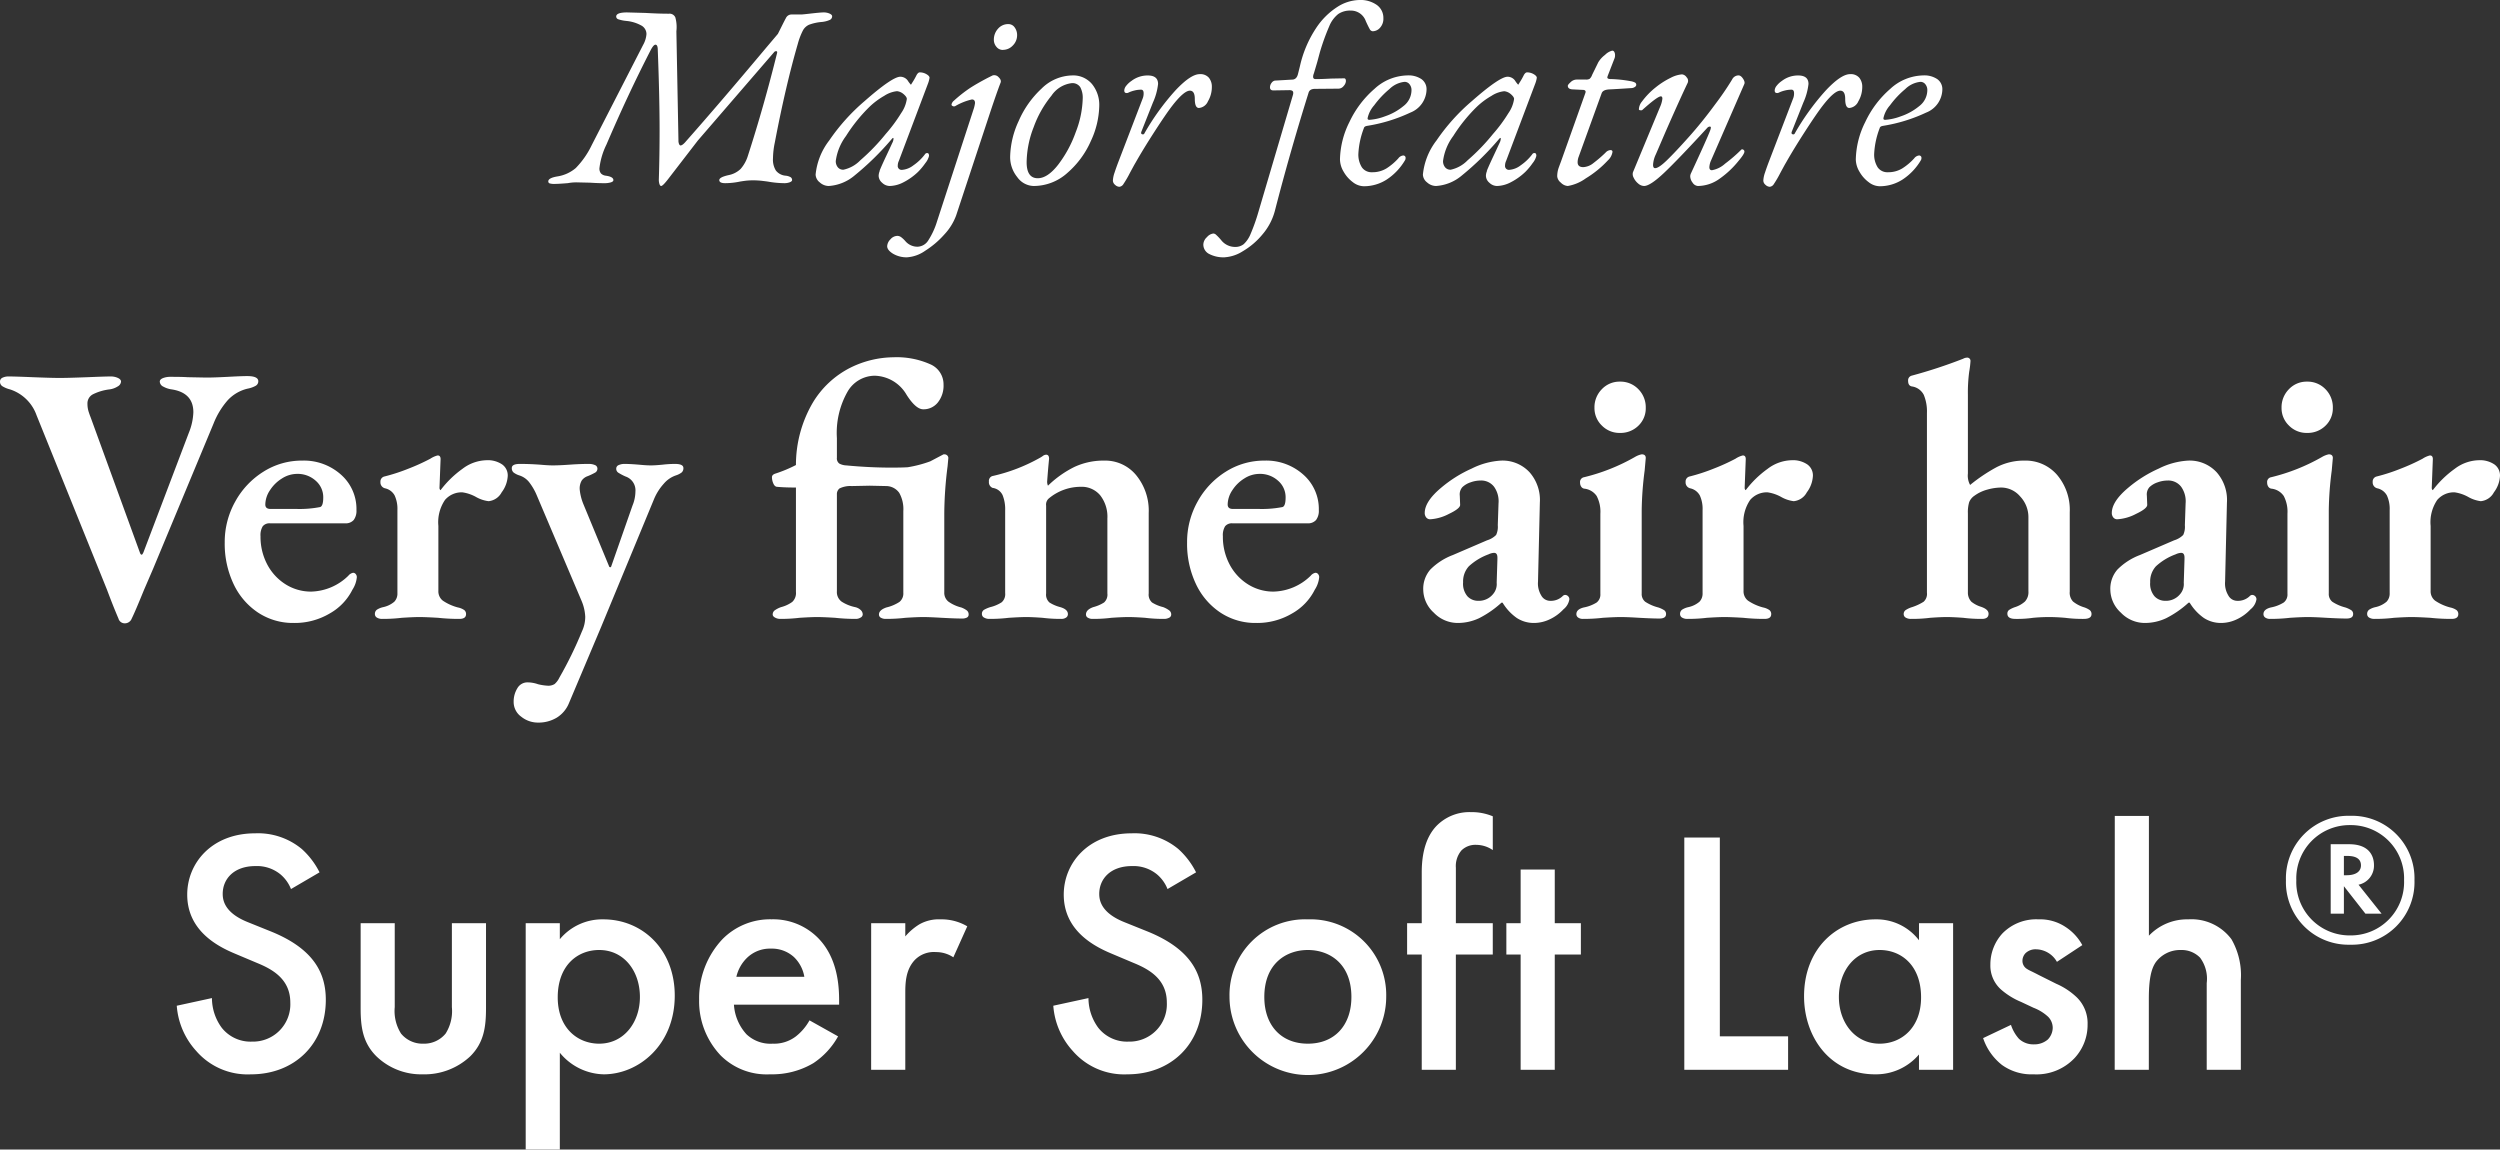
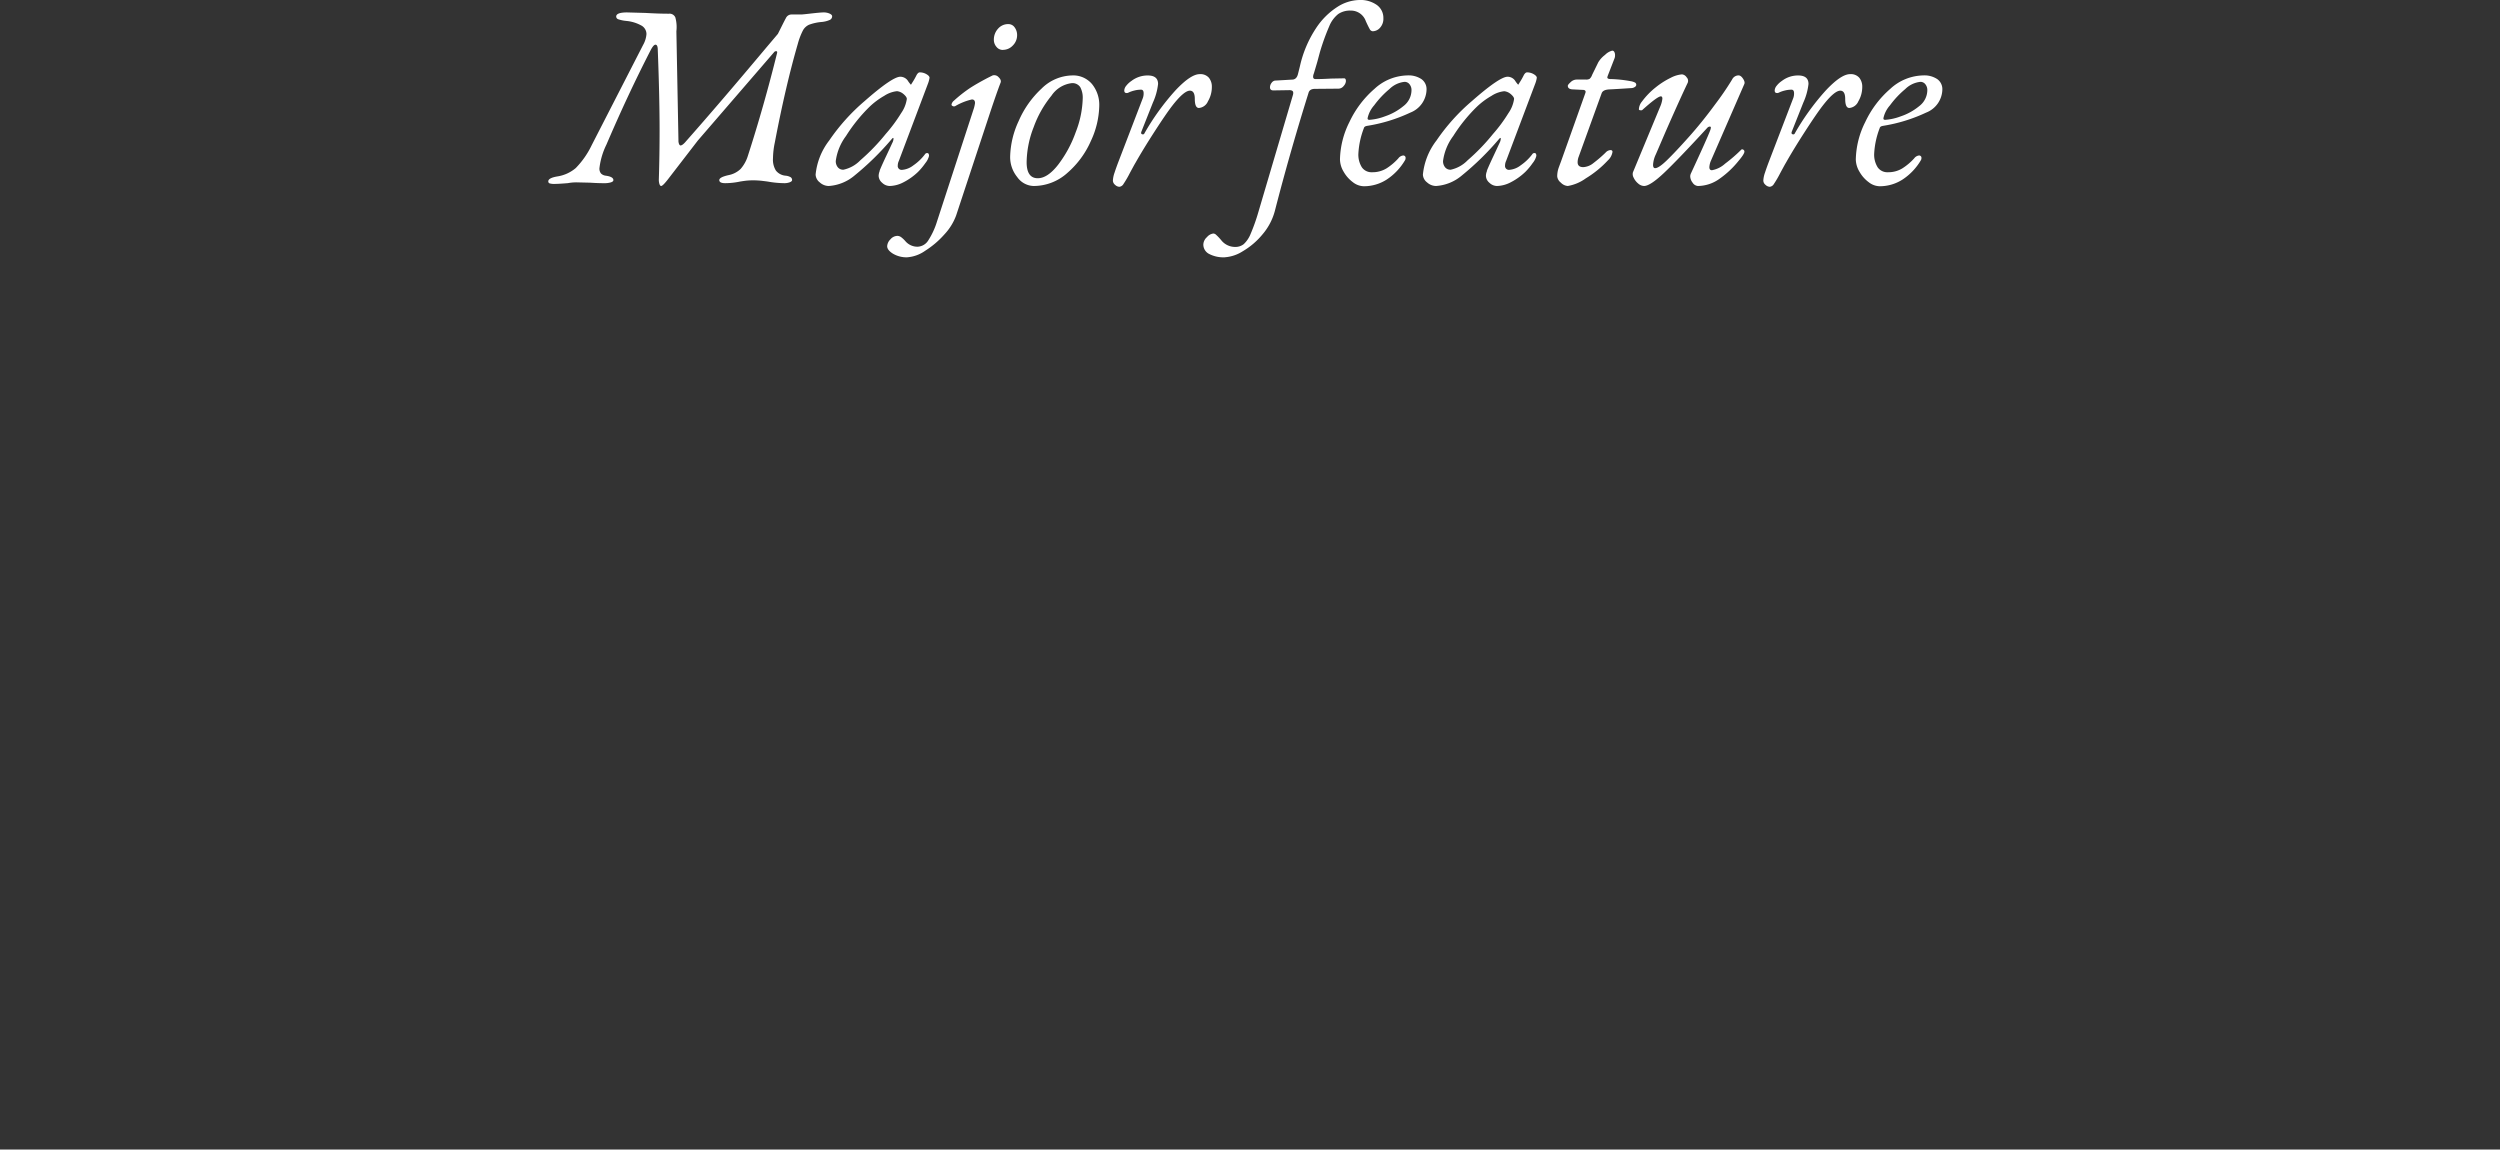
<svg xmlns="http://www.w3.org/2000/svg" width="338.75" height="155.762" viewBox="0 0 338.75 155.762">
  <rect x="0" y="0" width="338.75" height="155.762" fill="#333333" stroke="none" />
  <g id="グループ化_2010" data-name="グループ化 2010" transform="translate(-525.525 -2775.289)">
    <g id="グループ化_1753" data-name="グループ化 1753" transform="translate(549.477 2885.328)">
-       <path id="パス_1605" data-name="パス 1605" d="M-69.888-14.037A10.721,10.721,0,0,0-72.295-17.2a9.281,9.281,0,0,0-6.323-2.123c-5.9,0-9.2,4.058-9.2,8.3C-87.819-6.3-84-4.127-81.4-3.042l3.02,1.274c2.076.849,4.53,2.171,4.53,5.379A5.057,5.057,0,0,1-79.043,8.9a4.966,4.966,0,0,1-4.105-1.887A6.8,6.8,0,0,1-84.469,3l-4.766,1.038a10.189,10.189,0,0,0,2.642,6.134,9.208,9.208,0,0,0,7.408,3.162c5.9,0,10.145-4.105,10.145-10.1,0-3.586-1.6-6.889-7.408-9.249l-3.162-1.274c-3.067-1.227-3.4-2.878-3.4-3.822,0-2.029,1.51-3.775,4.436-3.775a5.019,5.019,0,0,1,3.4,1.132,5,5,0,0,1,1.416,1.982Zm5.568,6.889V4.366c0,2.548.283,4.671,2.123,6.512a8.727,8.727,0,0,0,6.276,2.454,9.06,9.06,0,0,0,6.465-2.454c1.84-1.84,2.123-3.964,2.123-6.512V-7.147h-4.624V4.225a5.72,5.72,0,0,1-.849,3.586,3.758,3.758,0,0,1-3.02,1.368,3.758,3.758,0,0,1-3.02-1.368A5.719,5.719,0,0,1-59.7,4.225V-7.147ZM-37.33,10.406a7.888,7.888,0,0,0,5.946,2.926c4.719,0,9.626-3.964,9.626-10.664,0-6.323-4.436-10.334-9.673-10.334a7.473,7.473,0,0,0-5.9,2.69V-7.147h-4.624V23.524h4.624ZM-32-3.514c3.35,0,5.521,2.831,5.521,6.37,0,3.445-2.171,6.323-5.521,6.323-2.926,0-5.615-2.123-5.615-6.276C-37.613-1.438-34.923-3.514-32-3.514ZM-3.5,6.018a7.176,7.176,0,0,1-1.84,2.171A4.869,4.869,0,0,1-8.5,9.179a4.724,4.724,0,0,1-3.539-1.274,6.566,6.566,0,0,1-1.7-4.011H.514V3.328c0-2.076-.236-5.757-2.784-8.4a8.553,8.553,0,0,0-6.37-2.6,9.05,9.05,0,0,0-6.653,2.69,11.645,11.645,0,0,0-3.162,8.163,10.663,10.663,0,0,0,2.926,7.6,8.809,8.809,0,0,0,6.7,2.548,10.929,10.929,0,0,0,5.851-1.51A10.416,10.416,0,0,0,.373,8.188Zm-9.909-5.9A5.206,5.206,0,0,1-11.99-2.429,4.455,4.455,0,0,1-8.734-3.7,4.435,4.435,0,0,1-5.62-2.57,4.8,4.8,0,0,1-4.2.119Zm18.261,12.6H9.48V2.431c0-1.321,0-3.209,1.274-4.577a3.6,3.6,0,0,1,2.878-1.085,4.186,4.186,0,0,1,2.359.708l1.887-4.2a6.86,6.86,0,0,0-3.633-.944,5.341,5.341,0,0,0-2.831.661A8,8,0,0,0,9.48-5.354V-7.147H4.855ZM48.881-14.037A10.72,10.72,0,0,0,46.474-17.2a9.281,9.281,0,0,0-6.323-2.123c-5.9,0-9.2,4.058-9.2,8.3,0,4.719,3.822,6.889,6.417,7.975l3.02,1.274c2.076.849,4.53,2.171,4.53,5.379A5.057,5.057,0,0,1,39.726,8.9a4.966,4.966,0,0,1-4.105-1.887A6.8,6.8,0,0,1,34.3,3L29.534,4.036a10.189,10.189,0,0,0,2.642,6.134,9.208,9.208,0,0,0,7.408,3.162c5.9,0,10.145-4.105,10.145-10.1,0-3.586-1.6-6.889-7.408-9.249L39.16-7.289c-3.067-1.227-3.4-2.878-3.4-3.822,0-2.029,1.51-3.775,4.436-3.775a5.019,5.019,0,0,1,3.4,1.132,5,5,0,0,1,1.416,1.982Zm15.147,6.37A10.255,10.255,0,0,0,53.411,2.809a10.617,10.617,0,0,0,21.234,0A10.255,10.255,0,0,0,64.028-7.666Zm0,16.846c-3.633,0-5.9-2.5-5.9-6.323,0-4.53,2.973-6.37,5.9-6.37s5.9,1.84,5.9,6.37C69.926,6.678,67.661,9.179,64.028,9.179ZM89.084-2.9V-7.147h-5v-7.5a3.279,3.279,0,0,1,.755-2.359,2.684,2.684,0,0,1,2.029-.755,3.992,3.992,0,0,1,2.218.708v-4.577a7.393,7.393,0,0,0-2.973-.566,6.224,6.224,0,0,0-4.719,1.935c-1.132,1.227-1.935,3.162-1.935,6.229v6.889H77.476V-2.9h1.982V12.718h4.624V-2.9Zm11.938,0V-7.147H97.483v-7.267H92.859v7.267H90.924V-2.9h1.935V12.718h4.624V-2.9Zm14.014-15.855V12.718H129.1V8.188H119.85V-18.755Zm31.8,13.92a7.242,7.242,0,0,0-5.9-2.831c-5.238,0-9.673,3.964-9.673,10.428,0,5.474,3.492,10.57,9.626,10.57a7.629,7.629,0,0,0,5.946-2.69v2.076h4.624V-7.147H146.84Zm-5.332,1.321c2.926,0,5.615,2.076,5.615,6.417,0,4.152-2.69,6.276-5.615,6.276-3.35,0-5.521-2.878-5.521-6.323C135.987-.683,138.158-3.514,141.508-3.514Zm27.463-.661a6.822,6.822,0,0,0-2.265-2.454,6.217,6.217,0,0,0-3.681-1.038,6.4,6.4,0,0,0-4.86,1.887,6.2,6.2,0,0,0-1.652,4.247,4.331,4.331,0,0,0,1.416,3.35,9.8,9.8,0,0,0,2.737,1.7l1.7.8a6.093,6.093,0,0,1,1.982,1.227,2.142,2.142,0,0,1,.613,1.51,2.343,2.343,0,0,1-.661,1.557,2.783,2.783,0,0,1-1.887.661,2.832,2.832,0,0,1-2.029-.755A5.228,5.228,0,0,1,159.3,6.631l-3.775,1.793a7.742,7.742,0,0,0,2.548,3.633,6.838,6.838,0,0,0,4.294,1.274,7.094,7.094,0,0,0,5.568-2.218,6.6,6.6,0,0,0,1.746-4.53A4.9,4.9,0,0,0,168.216,2.9a9.533,9.533,0,0,0-2.784-1.84l-2.359-1.18c-.991-.519-1.274-.613-1.557-.8a1.271,1.271,0,0,1-.661-1.132,1.5,1.5,0,0,1,.425-1.038,1.96,1.96,0,0,1,1.416-.519,3.327,3.327,0,0,1,2.831,1.7Zm4.388,16.893h4.624V3.139c0-2.548.283-4.058.944-5a4.1,4.1,0,0,1,3.4-1.652,3.486,3.486,0,0,1,2.6,1.038,4.786,4.786,0,0,1,.9,3.445v11.75h4.624V.544a9.777,9.777,0,0,0-1.274-5.521,6.757,6.757,0,0,0-5.851-2.69,7.141,7.141,0,0,0-5.332,2.218V-21.681h-4.624Z" transform="translate(89.235 22.2)" fill="#fff" />
-       <path id="パス_1604" data-name="パス 1604" d="M-5.536-2.147A8.471,8.471,0,0,0,3.172,6.585a8.471,8.471,0,0,0,8.708-8.733A8.471,8.471,0,0,0,3.172-10.88,8.471,8.471,0,0,0-5.536-2.147Zm16.006,0a7.22,7.22,0,0,1-7.3,7.474,7.22,7.22,0,0,1-7.3-7.474,7.22,7.22,0,0,1,7.3-7.474A7.22,7.22,0,0,1,10.47-2.147ZM7.425,2.383,4.3-1.543A2.637,2.637,0,0,0,6.393-4.211c0-.906-.377-2.819-3.372-2.819H.529V2.383H2.316V-1.342L5.235,2.383ZM2.316-5.444h.4c.654,0,1.913.075,1.913,1.283,0,.805-.654,1.334-1.963,1.334H2.316Z" transform="translate(291.329 11.383)" fill="#fff" />
-     </g>
-     <path id="パス_1784" data-name="パス 1784" d="M-152.575.75a.875.875,0,0,1-.85-.65q-.75-1.75-1.55-3.9l-9.55-23.65a5.669,5.669,0,0,0-3.6-3.5,3.629,3.629,0,0,1-1.025-.425.718.718,0,0,1-.325-.625.563.563,0,0,1,.325-.525,1.853,1.853,0,0,1,.875-.175q.85,0,3.25.1,2.5.1,3.65.1t3.75-.1q2.4-.1,3.15-.1a2.265,2.265,0,0,1,.975.2q.425.2.425.5a.821.821,0,0,1-.45.65,2.7,2.7,0,0,1-1.1.4,6.879,6.879,0,0,0-2.275.675A1.385,1.385,0,0,0-157.625-29a3.536,3.536,0,0,0,.175,1.125q.175.525.225.625l6.7,18.4q.1.3.25.3.1,0,.25-.35l6.15-16.2a8.06,8.06,0,0,0,.6-2.75q0-2.65-2.95-3.1a3.2,3.2,0,0,1-1.125-.375.791.791,0,0,1-.475-.675q0-.3.425-.475a2.69,2.69,0,0,1,1.025-.175q1.6,0,2.3.05l2.55.05q1.05,0,2.95-.1,1.8-.1,2.6-.1,1.5,0,1.5.7a.7.7,0,0,1-.375.625,3.611,3.611,0,0,1-1.075.375A5.353,5.353,0,0,0-138.6-29.5a10.735,10.735,0,0,0-1.925,3.15l-8.2,19.7-1.25,2.9q-1.2,2.95-1.65,3.85A.993.993,0,0,1-152.575.75Zm22.9-.05A8.573,8.573,0,0,1-134.5-.7a9.469,9.469,0,0,1-3.325-3.875,12.732,12.732,0,0,1-1.2-5.625,11.188,11.188,0,0,1,1.425-5.55,11.03,11.03,0,0,1,3.825-4.05,9.715,9.715,0,0,1,5.25-1.5,7.532,7.532,0,0,1,5.25,1.9,6.194,6.194,0,0,1,2.1,4.8,2.071,2.071,0,0,1-.375,1.35,1.444,1.444,0,0,1-1.175.45h-10.15a1.17,1.17,0,0,0-1,.4,2.307,2.307,0,0,0-.3,1.35,7.994,7.994,0,0,0,.9,3.8,7.032,7.032,0,0,0,2.475,2.7,6.439,6.439,0,0,0,3.525,1,7.442,7.442,0,0,0,5-2.15,1.093,1.093,0,0,1,.65-.4.45.45,0,0,1,.35.175.631.631,0,0,1,.15.425,3.716,3.716,0,0,1-.6,1.7,7.557,7.557,0,0,1-3.05,3.2A9.282,9.282,0,0,1-129.675.7Zm.35-15.45a14.572,14.572,0,0,0,3.2-.25q.45-.1.45-1.3a2.945,2.945,0,0,0-1.025-2.275,3.631,3.631,0,0,0-2.525-.925,3.823,3.823,0,0,0-2.05.625,5.138,5.138,0,0,0-1.625,1.6,3.554,3.554,0,0,0-.625,1.925q0,.6.7.6Zm11.65,14.9a1.334,1.334,0,0,1-.725-.175.538.538,0,0,1-.275-.475.694.694,0,0,1,.275-.6,2.619,2.619,0,0,1,.875-.35,3.45,3.45,0,0,0,1.475-.725,1.588,1.588,0,0,0,.425-1.175V-14.6A4.339,4.339,0,0,0-116-16.575a1.956,1.956,0,0,0-1.325-.975.816.816,0,0,1-.6-.85.7.7,0,0,1,.55-.75,24.706,24.706,0,0,0,3.225-1.05,27.615,27.615,0,0,0,2.975-1.35,3.281,3.281,0,0,1,1-.45q.4,0,.4.5l-.15,3.9a.444.444,0,0,0,.05.2q.05.1.1.1a13.753,13.753,0,0,1,2.95-2.875,5.6,5.6,0,0,1,3.25-1.175,3.476,3.476,0,0,1,2.15.575,1.827,1.827,0,0,1,.75,1.525A4.033,4.033,0,0,1-101.5-17a2.256,2.256,0,0,1-1.775,1.2,4.616,4.616,0,0,1-1.75-.6,5.381,5.381,0,0,0-1.8-.6,2.979,2.979,0,0,0-2.35,1.025,5.366,5.366,0,0,0-.9,3.525v8.8a1.6,1.6,0,0,0,.6,1.325,6.645,6.645,0,0,0,2.05.925,2.313,2.313,0,0,1,.85.35.666.666,0,0,1,.25.55q0,.65-.9.65a26.321,26.321,0,0,1-2.9-.15q-1.7-.1-2.55-.1-.75,0-2.35.1A21.469,21.469,0,0,1-117.675.15Zm21.1,14.05a3.609,3.609,0,0,1-2.275-.8,2.443,2.443,0,0,1-1.025-2,3.417,3.417,0,0,1,.5-1.85,1.567,1.567,0,0,1,1.4-.8,4.443,4.443,0,0,1,1.4.25,6.844,6.844,0,0,0,1.3.2,1.6,1.6,0,0,0,.95-.225,2.733,2.733,0,0,0,.65-.875,52.107,52.107,0,0,0,3.05-6.25,4.616,4.616,0,0,0,.45-2,6.278,6.278,0,0,0-.5-2.15l-6.05-14.25a7.879,7.879,0,0,0-1.05-1.825,2.783,2.783,0,0,0-1.35-.925,2.5,2.5,0,0,1-.775-.4.761.761,0,0,1-.225-.6q0-.55,1.1-.55,1.3,0,2.7.1,1.1.1,1.75.1.9,0,2.3-.1t2.6-.1a2.014,2.014,0,0,1,.8.15.514.514,0,0,1,.35.5.611.611,0,0,1-.35.55,8.819,8.819,0,0,1-.95.45,1.645,1.645,0,0,0-.825.6,2.129,2.129,0,0,0-.275,1.2,7,7,0,0,0,.5,2l3.45,8.35q.05.2.2.2.1,0,.15-.2l2.85-8.15a5.119,5.119,0,0,0,.4-1.9,1.979,1.979,0,0,0-1.35-2.05,7.53,7.53,0,0,1-.95-.5.627.627,0,0,1-.3-.55.514.514,0,0,1,.35-.5,1.884,1.884,0,0,1,.75-.15q.75,0,1.95.1,1,.1,1.65.1.6,0,1.6-.1a15.034,15.034,0,0,1,1.65-.1q1.15,0,1.15.55a.761.761,0,0,1-.225.6,2.5,2.5,0,0,1-.775.4,3.709,3.709,0,0,0-1.65,1.125,7.269,7.269,0,0,0-1.3,2.025l-7.2,17.4-4.35,10.3a4.125,4.125,0,0,1-1.65,1.975A4.777,4.777,0,0,1-96.575,14.2ZM-63.775.15a1.406,1.406,0,0,1-.675-.175q-.325-.175-.325-.425a.69.69,0,0,1,.3-.575,3.341,3.341,0,0,1,.85-.425,4.5,4.5,0,0,0,1.5-.7,1.633,1.633,0,0,0,.5-1.35V-17.65q-1.55,0-2.6-.1-.3-.05-.475-.475a2.16,2.16,0,0,1-.175-.825q0-.35.5-.5a18.243,18.243,0,0,0,2.75-1.15,16.69,16.69,0,0,1,2.3-8.475,12.525,12.525,0,0,1,5.05-4.7,13.364,13.364,0,0,1,5.85-1.425,11.155,11.155,0,0,1,4.95.925,2.963,2.963,0,0,1,1.85,2.775,3.65,3.65,0,0,1-.775,2.425,2.463,2.463,0,0,1-1.975.925q-1,0-2.25-1.95a5.132,5.132,0,0,0-4.35-2.6,4.287,4.287,0,0,0-3.65,2.15,11.288,11.288,0,0,0-1.45,6.3v2.65a.867.867,0,0,0,.325.8,2.118,2.118,0,0,0,.925.25q3.15.3,6.1.3,1.5,0,2.25-.05a16.547,16.547,0,0,0,3.05-.8l1.8-.95h.1a.541.541,0,0,1,.4.15.48.48,0,0,1,.15.35l-.1,1.1a52.548,52.548,0,0,0-.45,6.45V-3.45a1.526,1.526,0,0,0,.55,1.25,5.068,5.068,0,0,0,1.75.8,3.034,3.034,0,0,1,.75.4.666.666,0,0,1,.25.55.437.437,0,0,1-.25.425,1.329,1.329,0,0,1-.6.125q-1,0-2.8-.1-1.7-.1-2.5-.1t-2.4.1a22.721,22.721,0,0,1-2.7.15A1.284,1.284,0,0,1-50.1,0a.484.484,0,0,1-.275-.45q0-.6,1-.95A5.539,5.539,0,0,0-47.6-2.15a1.471,1.471,0,0,0,.525-1.25V-14.45a4.5,4.5,0,0,0-.55-2.475,2.185,2.185,0,0,0-1.75-.925l-2.25-.05-2.45.05a3.311,3.311,0,0,0-1.65.325.985.985,0,0,0-.35.825V-3.6a1.608,1.608,0,0,0,.625,1.4,5.415,5.415,0,0,0,1.825.75,1.6,1.6,0,0,1,.75.375.83.83,0,0,1,.3.625.5.5,0,0,1-.3.425,1.182,1.182,0,0,1-.6.175A25.832,25.832,0,0,1-56.325,0q-1.6-.1-2.45-.1-.75,0-2.35.1A21.469,21.469,0,0,1-63.775.15Zm28.35,0a1.364,1.364,0,0,1-.7-.175.532.532,0,0,1-.3-.475.629.629,0,0,1,.275-.575,4.214,4.214,0,0,1,.875-.375A4.978,4.978,0,0,0-33.75-2.1a1.457,1.457,0,0,0,.475-1.25v-11.2a5.114,5.114,0,0,0-.35-2.075,1.739,1.739,0,0,0-1.35-.975.817.817,0,0,1-.5-.85.693.693,0,0,1,.45-.75,23.56,23.56,0,0,0,6.5-2.5,3.41,3.41,0,0,0,.35-.225.812.812,0,0,1,.45-.175q.4,0,.4.55l-.1,1.05q-.15,1.8-.15,1.9a1.33,1.33,0,0,0,.1.7,14.073,14.073,0,0,1,3.6-2.55,9.37,9.37,0,0,1,4.05-.85,5.43,5.43,0,0,1,4.3,1.975,7.578,7.578,0,0,1,1.7,5.125V-3.3a1.423,1.423,0,0,0,.45,1.225,5.089,5.089,0,0,0,1.5.625,3.525,3.525,0,0,1,.8.425.69.69,0,0,1,.3.575.48.48,0,0,1-.3.45,1.433,1.433,0,0,1-.65.15,20.261,20.261,0,0,1-2.6-.15q-1.4-.1-2.25-.1-.8,0-2.3.1a19.538,19.538,0,0,1-2.6.15A1.185,1.185,0,0,1-22.05,0a.484.484,0,0,1-.275-.45q0-.65,1-1a5.084,5.084,0,0,0,1.45-.625,1.423,1.423,0,0,0,.45-1.225V-13.45A4.717,4.717,0,0,0-20.4-16.6a3.265,3.265,0,0,0-2.625-1.15,6.752,6.752,0,0,0-4.3,1.55,1.091,1.091,0,0,0-.4,1V-3.3a1.423,1.423,0,0,0,.45,1.225,5.084,5.084,0,0,0,1.45.625q1.05.3,1.05.95a.55.55,0,0,1-.25.475,1.11,1.11,0,0,1-.65.175A19.819,19.819,0,0,1-28.225,0q-1.4-.1-2.2-.1-.75,0-2.35.1A21.469,21.469,0,0,1-35.425.15ZM.725.7A8.573,8.573,0,0,1-4.1-.7,9.469,9.469,0,0,1-7.425-4.575a12.732,12.732,0,0,1-1.2-5.625A11.188,11.188,0,0,1-7.2-15.75,11.03,11.03,0,0,1-3.375-19.8a9.715,9.715,0,0,1,5.25-1.5,7.532,7.532,0,0,1,5.25,1.9,6.194,6.194,0,0,1,2.1,4.8,2.071,2.071,0,0,1-.375,1.35,1.444,1.444,0,0,1-1.175.45H-2.475a1.17,1.17,0,0,0-1,.4,2.307,2.307,0,0,0-.3,1.35,7.994,7.994,0,0,0,.9,3.8A7.032,7.032,0,0,0-.4-4.55a6.439,6.439,0,0,0,3.525,1,7.442,7.442,0,0,0,5-2.15,1.093,1.093,0,0,1,.65-.4.45.45,0,0,1,.35.175.631.631,0,0,1,.15.425,3.717,3.717,0,0,1-.6,1.7A7.557,7.557,0,0,1,5.625-.6,9.282,9.282,0,0,1,.725.7Zm.35-15.45a14.572,14.572,0,0,0,3.2-.25q.45-.1.45-1.3A2.945,2.945,0,0,0,3.7-18.575,3.631,3.631,0,0,0,1.175-19.5a3.823,3.823,0,0,0-2.05.625,5.138,5.138,0,0,0-1.625,1.6,3.554,3.554,0,0,0-.625,1.925q0,.6.7.6ZM28.025.7A4.487,4.487,0,0,1,24.8-.7a4.268,4.268,0,0,1-1.425-3.1,3.963,3.963,0,0,1,.95-2.725A8.528,8.528,0,0,1,27.375-8.5l4.65-2a2.927,2.927,0,0,0,1.225-.725,2.6,2.6,0,0,0,.225-1.325l.1-2.95a3.4,3.4,0,0,0-.6-2.25,2.191,2.191,0,0,0-1.85-.85,4.007,4.007,0,0,0-1.35.25,2.918,2.918,0,0,0-1.1.65,1.48,1.48,0,0,0-.35,1.15l.05,1.25q0,.5-1.525,1.225a6.211,6.211,0,0,1-2.525.725.666.666,0,0,1-.55-.25.931.931,0,0,1-.2-.6q0-1.55,2.2-3.4a17.251,17.251,0,0,1,4.175-2.625A10.1,10.1,0,0,1,33.925-21.3a4.982,4.982,0,0,1,3.85,1.575,5.676,5.676,0,0,1,1.4,4.125l-.25,10.7a3.117,3.117,0,0,0,.425,1.85,1.377,1.377,0,0,0,1.175.75,2.3,2.3,0,0,0,1.7-.6.549.549,0,0,1,.35-.2A.579.579,0,0,1,43-2.925a.579.579,0,0,1,.175.425,2.185,2.185,0,0,1-.8,1.35,6.014,6.014,0,0,1-1.9,1.375A4.954,4.954,0,0,1,38.425.7,4.219,4.219,0,0,1,36.05.025,6.882,6.882,0,0,1,34.125-2.05h-.15A13.5,13.5,0,0,1,30.95.05,6.759,6.759,0,0,1,28.025.7Zm2.8-3a2.472,2.472,0,0,0,2-.9,2.063,2.063,0,0,0,.5-1.55l.1-3.2v-.2q0-.65-.45-.65a1.937,1.937,0,0,0-.75.2A7.983,7.983,0,0,0,29.55-6.975,3.048,3.048,0,0,0,28.775-4.8a2.6,2.6,0,0,0,.6,1.9A1.975,1.975,0,0,0,30.825-2.3ZM45.025.15a1.11,1.11,0,0,1-.65-.175.55.55,0,0,1-.25-.475q0-.65,1-.9a5.054,5.054,0,0,0,1.75-.675,1.373,1.373,0,0,0,.5-1.175V-14.1a4.6,4.6,0,0,0-.5-2.4,2.328,2.328,0,0,0-1.7-1,.612.612,0,0,1-.4-.275.924.924,0,0,1-.15-.525.657.657,0,0,1,.55-.75,26.336,26.336,0,0,0,6.9-2.75,2.935,2.935,0,0,1,.9-.35q.55,0,.55.5l-.15,1.7a44.739,44.739,0,0,0-.4,5.4V-3.3a1.346,1.346,0,0,0,.475,1.125,5.908,5.908,0,0,0,1.775.775,3.647,3.647,0,0,1,.8.375.6.6,0,0,1,.25.525q0,.6-.9.6-.95,0-2.75-.1-1.6-.1-2.5-.1-.8,0-2.4.1A22.721,22.721,0,0,1,45.025.15Zm5-25.2a3.332,3.332,0,0,1-2.45-1,3.273,3.273,0,0,1-1-2.4,3.476,3.476,0,0,1,1-2.525A3.291,3.291,0,0,1,50.025-32a3.349,3.349,0,0,1,2.5,1.025,3.476,3.476,0,0,1,1,2.525,3.25,3.25,0,0,1-1,2.425A3.438,3.438,0,0,1,50.025-25.05ZM59.175.15a1.334,1.334,0,0,1-.725-.175A.538.538,0,0,1,58.175-.5a.694.694,0,0,1,.275-.6,2.619,2.619,0,0,1,.875-.35A3.45,3.45,0,0,0,60.8-2.175a1.588,1.588,0,0,0,.425-1.175V-14.6a4.339,4.339,0,0,0-.375-1.975,1.956,1.956,0,0,0-1.325-.975.816.816,0,0,1-.6-.85.7.7,0,0,1,.55-.75A24.706,24.706,0,0,0,62.7-20.2a27.615,27.615,0,0,0,2.975-1.35,3.281,3.281,0,0,1,1-.45q.4,0,.4.5l-.15,3.9a.444.444,0,0,0,.05.2q.05.1.1.1a13.753,13.753,0,0,1,2.95-2.875,5.6,5.6,0,0,1,3.25-1.175,3.476,3.476,0,0,1,2.15.575,1.827,1.827,0,0,1,.75,1.525A4.033,4.033,0,0,1,75.35-17a2.256,2.256,0,0,1-1.775,1.2,4.616,4.616,0,0,1-1.75-.6,5.381,5.381,0,0,0-1.8-.6,2.979,2.979,0,0,0-2.35,1.025,5.366,5.366,0,0,0-.9,3.525v8.8a1.6,1.6,0,0,0,.6,1.325,6.645,6.645,0,0,0,2.05.925,2.313,2.313,0,0,1,.85.35.666.666,0,0,1,.25.55q0,.65-.9.65a26.321,26.321,0,0,1-2.9-.15q-1.7-.1-2.55-.1-.75,0-2.35.1A21.469,21.469,0,0,1,59.175.15Zm30.3,0a1.334,1.334,0,0,1-.725-.175A.538.538,0,0,1,88.475-.5a.643.643,0,0,1,.275-.55,3.362,3.362,0,0,1,.875-.4,6.853,6.853,0,0,0,1.55-.725,1.423,1.423,0,0,0,.45-1.225V-27.75A5.827,5.827,0,0,0,91.2-30.2a2.14,2.14,0,0,0-1.625-1.15q-.5-.1-.5-.75a.655.655,0,0,1,.45-.7,66.447,66.447,0,0,0,7-2.3,1.179,1.179,0,0,1,.5-.15.442.442,0,0,1,.5.5,12.9,12.9,0,0,1-.175,1.425,21.514,21.514,0,0,0-.175,3.125v10.65a2.631,2.631,0,0,0,.3,1.55A22.966,22.966,0,0,1,101-20.375a8.068,8.068,0,0,1,3.875-.925,5.618,5.618,0,0,1,4.375,1.925,7.318,7.318,0,0,1,1.725,5.075V-3.55a1.733,1.733,0,0,0,.45,1.35,4.46,4.46,0,0,0,1.4.75,2.9,2.9,0,0,1,.85.4.666.666,0,0,1,.25.55q0,.65-1.05.65a18.4,18.4,0,0,1-2.55-.15q-1.2-.1-2.15-.1-1.05,0-2.15.1a15.242,15.242,0,0,1-2.4.15q-1.1,0-1.1-.7a.6.6,0,0,1,.25-.525,3.647,3.647,0,0,1,.8-.375A3.691,3.691,0,0,0,104.9-2.2a1.847,1.847,0,0,0,.475-1.4v-9.95a4.088,4.088,0,0,0-1.125-2.9,3.4,3.4,0,0,0-2.525-1.2,7.17,7.17,0,0,0-1.9.275,5.307,5.307,0,0,0-1.75.825,1.948,1.948,0,0,0-.725.875,4.794,4.794,0,0,0-.175,1.525v10.7a1.77,1.77,0,0,0,.475,1.275,3.9,3.9,0,0,0,1.275.675q1.05.35,1.05.95,0,.7-.9.7A19.819,19.819,0,0,1,96.525,0q-1.4-.1-2.2-.1-.85,0-2.25.1A19.538,19.538,0,0,1,89.475.15Zm31.65.55A4.487,4.487,0,0,1,117.9-.7a4.268,4.268,0,0,1-1.425-3.1,3.963,3.963,0,0,1,.95-2.725,8.528,8.528,0,0,1,3.05-1.975l4.65-2a2.927,2.927,0,0,0,1.225-.725,2.6,2.6,0,0,0,.225-1.325l.1-2.95a3.4,3.4,0,0,0-.6-2.25,2.191,2.191,0,0,0-1.85-.85,4.006,4.006,0,0,0-1.35.25,2.918,2.918,0,0,0-1.1.65,1.48,1.48,0,0,0-.35,1.15l.05,1.25q0,.5-1.525,1.225a6.211,6.211,0,0,1-2.525.725.666.666,0,0,1-.55-.25.931.931,0,0,1-.2-.6q0-1.55,2.2-3.4a17.251,17.251,0,0,1,4.175-2.625,10.1,10.1,0,0,1,3.975-1.075,4.982,4.982,0,0,1,3.85,1.575,5.676,5.676,0,0,1,1.4,4.125l-.25,10.7a3.117,3.117,0,0,0,.425,1.85,1.377,1.377,0,0,0,1.175.75,2.3,2.3,0,0,0,1.7-.6.549.549,0,0,1,.35-.2.579.579,0,0,1,.425.175.579.579,0,0,1,.175.425,2.185,2.185,0,0,1-.8,1.35,6.015,6.015,0,0,1-1.9,1.375,4.954,4.954,0,0,1-2.05.475A4.219,4.219,0,0,1,129.15.025a6.882,6.882,0,0,1-1.925-2.075h-.15A13.5,13.5,0,0,1,124.05.05,6.759,6.759,0,0,1,121.125.7Zm2.8-3a2.472,2.472,0,0,0,2-.9,2.063,2.063,0,0,0,.5-1.55l.1-3.2v-.2q0-.65-.45-.65a1.937,1.937,0,0,0-.75.2,7.984,7.984,0,0,0-2.675,1.625,3.048,3.048,0,0,0-.775,2.175,2.6,2.6,0,0,0,.6,1.9A1.975,1.975,0,0,0,123.925-2.3Zm14.2,2.45a1.11,1.11,0,0,1-.65-.175.55.55,0,0,1-.25-.475q0-.65,1-.9a5.054,5.054,0,0,0,1.75-.675,1.373,1.373,0,0,0,.5-1.175V-14.1a4.6,4.6,0,0,0-.5-2.4,2.328,2.328,0,0,0-1.7-1,.611.611,0,0,1-.4-.275.924.924,0,0,1-.15-.525.657.657,0,0,1,.55-.75,26.337,26.337,0,0,0,6.9-2.75,2.935,2.935,0,0,1,.9-.35q.55,0,.55.5l-.15,1.7a44.737,44.737,0,0,0-.4,5.4V-3.3a1.346,1.346,0,0,0,.475,1.125,5.908,5.908,0,0,0,1.775.775,3.647,3.647,0,0,1,.8.375.6.6,0,0,1,.25.525q0,.6-.9.6-.95,0-2.75-.1-1.6-.1-2.5-.1-.8,0-2.4.1A22.721,22.721,0,0,1,138.125.15Zm5-25.2a3.332,3.332,0,0,1-2.45-1,3.273,3.273,0,0,1-1-2.4,3.476,3.476,0,0,1,1-2.525A3.291,3.291,0,0,1,143.125-32a3.349,3.349,0,0,1,2.5,1.025,3.476,3.476,0,0,1,1,2.525,3.25,3.25,0,0,1-1,2.425A3.438,3.438,0,0,1,143.125-25.05Zm9.15,25.2a1.334,1.334,0,0,1-.725-.175.538.538,0,0,1-.275-.475.694.694,0,0,1,.275-.6,2.619,2.619,0,0,1,.875-.35,3.45,3.45,0,0,0,1.475-.725,1.588,1.588,0,0,0,.425-1.175V-14.6a4.339,4.339,0,0,0-.375-1.975,1.956,1.956,0,0,0-1.325-.975.816.816,0,0,1-.6-.85.7.7,0,0,1,.55-.75A24.707,24.707,0,0,0,155.8-20.2a27.616,27.616,0,0,0,2.975-1.35,3.281,3.281,0,0,1,1-.45q.4,0,.4.5l-.15,3.9a.444.444,0,0,0,.05.2q.05.1.1.1a13.753,13.753,0,0,1,2.95-2.875,5.6,5.6,0,0,1,3.25-1.175,3.476,3.476,0,0,1,2.15.575,1.827,1.827,0,0,1,.75,1.525A4.033,4.033,0,0,1,168.45-17a2.256,2.256,0,0,1-1.775,1.2,4.616,4.616,0,0,1-1.75-.6,5.381,5.381,0,0,0-1.8-.6,2.979,2.979,0,0,0-2.35,1.025,5.366,5.366,0,0,0-.9,3.525v8.8a1.6,1.6,0,0,0,.6,1.325,6.645,6.645,0,0,0,2.05.925,2.313,2.313,0,0,1,.85.35.666.666,0,0,1,.25.55q0,.65-.9.65a26.321,26.321,0,0,1-2.9-.15q-1.7-.1-2.55-.1-.75,0-2.35.1A21.47,21.47,0,0,1,152.275.15Z" transform="translate(695 2859)" fill="#fff" />
+       </g>
    <path id="パス_1783" data-name="パス 1783" d="M-79.887.49q-.14,0-.228-.245a1.9,1.9,0,0,1-.088-.63Q-80.1-3.71-80.1-7q0-4.55-.245-10.92,0-.735-.315-.735-.28,0-.7.84Q-84.4-11.9-87.307-5.11a9.809,9.809,0,0,0-.945,3.185,1.034,1.034,0,0,0,.21.717,1.067,1.067,0,0,0,.63.3q1.05.14,1.05.6,0,.21-.368.315a2.992,2.992,0,0,1-.823.105q-.91,0-1.96-.07L-91.332,0a6.1,6.1,0,0,0-1.19.105q-1.26.105-1.82.105A2.1,2.1,0,0,1-94.99.14a.272.272,0,0,1-.192-.28q0-.455,1.225-.665a5.023,5.023,0,0,0,2.5-1.137A11.562,11.562,0,0,0-89.3-5.04l6.965-13.58a3.535,3.535,0,0,0,.455-1.47,1.322,1.322,0,0,0-.648-1.138,5.2,5.2,0,0,0-2.082-.647A4.678,4.678,0,0,1-85.7-22.1a.4.4,0,0,1-.28-.368q0-.56,1.47-.56l2.52.07q1.75.105,3.15.105a.847.847,0,0,1,.875.507,4.931,4.931,0,0,1,.14,1.873l.28,14.77a1.219,1.219,0,0,0,.088.525q.088.175.192.175.28,0,.77-.595,4.55-5.145,10.885-12.705l1.54-1.82.56-1.12q.42-.84.525-1.015a.833.833,0,0,1,.735-.49h1.33q.21,0,1.4-.14,1.26-.14,1.645-.14a1.944,1.944,0,0,1,.805.157q.35.158.35.368a.54.54,0,0,1-.315.49,3.453,3.453,0,0,1-1.12.28,6.545,6.545,0,0,0-1.68.368,1.781,1.781,0,0,0-.84.77,9.248,9.248,0,0,0-.7,1.837q-1.645,5.67-3.115,13.37a11.085,11.085,0,0,0-.245,2.135,2.792,2.792,0,0,0,.4,1.663,1.878,1.878,0,0,0,1.277.682,1.692,1.692,0,0,1,.718.21.45.45,0,0,1,.193.385q0,.175-.315.3a2.021,2.021,0,0,1-.735.123,13.635,13.635,0,0,1-2.2-.21q-.21-.035-.805-.105a10.479,10.479,0,0,0-1.225-.07,8.378,8.378,0,0,0-1.137.07q-.507.07-.683.105a10.028,10.028,0,0,1-1.96.21q-.805,0-.805-.42,0-.385,1.225-.665a3.253,3.253,0,0,0,1.662-.84,4.877,4.877,0,0,0,1-1.82q2.17-6.72,3.955-13.93v-.07a.124.124,0,0,0-.14-.14.333.333,0,0,0-.28.14L-74.917-5.67l-4.1,5.32Q-79.678.49-79.887.49Zm22.715,0A1.822,1.822,0,0,1-58.4,0a1.4,1.4,0,0,1-.56-1.05A8.982,8.982,0,0,1-57.12-5.67a26.983,26.983,0,0,1,4.813-5.355q3.745-3.29,4.83-3.29a1.259,1.259,0,0,1,.98.49,3.934,3.934,0,0,0,.455.6l.175-.28a9.561,9.561,0,0,0,.595-1.05q.21-.35.42-.35a1.775,1.775,0,0,1,.91.245q.42.245.42.49a3.956,3.956,0,0,1-.245.875l-3.92,10.4a1.468,1.468,0,0,0-.14.6.526.526,0,0,0,.595.6,2.865,2.865,0,0,0,1.523-.613,6.728,6.728,0,0,0,1.557-1.487.344.344,0,0,1,.315-.175q.245,0,.245.385a2.424,2.424,0,0,1-.49.963A8.649,8.649,0,0,1-45.1-1.4,8.343,8.343,0,0,1-47.075,0a4.21,4.21,0,0,1-1.838.49A1.491,1.491,0,0,1-49.945.053a1.266,1.266,0,0,1-.473-.928,1.8,1.8,0,0,1,.21-.805q-.21.385.087-.3t.735-1.61q.438-.928.823-1.768a1.293,1.293,0,0,0,.158-.577q-.018-.193-.228.052A38.084,38.084,0,0,1-53.707-.91,6,6,0,0,1-57.172.49Zm1.96-2.2A4.5,4.5,0,0,0-52.9-2.993a27.438,27.438,0,0,0,3.43-3.553,20.384,20.384,0,0,0,2.1-2.835,4.439,4.439,0,0,0,.77-1.925q0-.28-.455-.665a1.614,1.614,0,0,0-.875-.385,3.877,3.877,0,0,0-1.732.63,10.176,10.176,0,0,0-2.013,1.505,21.793,21.793,0,0,0-3.167,3.938A7.218,7.218,0,0,0-56.227-2.9a1.286,1.286,0,0,0,.28.858A.914.914,0,0,0-55.212-1.715Zm8.68,11.865a3.61,3.61,0,0,1-1.943-.49q-.787-.49-.787-1.015a1.391,1.391,0,0,1,.438-.927,1.266,1.266,0,0,1,.928-.473.886.886,0,0,1,.525.175,3.657,3.657,0,0,1,.56.525,2.157,2.157,0,0,0,1.645.77A1.783,1.783,0,0,0-43.68,7.84a10.19,10.19,0,0,0,1.173-2.555L-37.5-10.08a4.7,4.7,0,0,0,.14-.665q0-.49-.42-.49a7.981,7.981,0,0,0-2.275.91l-.14.035a.464.464,0,0,1-.227-.07.2.2,0,0,1-.123-.175.86.86,0,0,1,.315-.525,19.065,19.065,0,0,1,2.205-1.733q.945-.612,2.415-1.382l.63-.315a.785.785,0,0,1,.823.245q.4.385.262.735-.49,1.26-1.365,3.885L-39.917,4.48a7.571,7.571,0,0,1-1.61,2.59,12.043,12.043,0,0,1-2.59,2.2A4.781,4.781,0,0,1-46.532,10.15Zm12.95-28.1a1.093,1.093,0,0,1-.875-.42,1.438,1.438,0,0,1-.35-.945,2.189,2.189,0,0,1,.56-1.505,1.8,1.8,0,0,1,1.4-.63A1.018,1.018,0,0,1-31.99-21a1.733,1.733,0,0,1,.333,1.05,1.944,1.944,0,0,1-.577,1.4A1.821,1.821,0,0,1-33.582-17.955ZM-29.417.49A2.8,2.8,0,0,1-31.64-.718,4.289,4.289,0,0,1-32.6-3.465a12.041,12.041,0,0,1,1.155-4.848,13.059,13.059,0,0,1,3.1-4.392A6.051,6.051,0,0,1-24.2-14.49a3.324,3.324,0,0,1,2.695,1.173,4.455,4.455,0,0,1,.98,2.957A11.768,11.768,0,0,1-21.665-5.6,12.163,12.163,0,0,1-24.85-1.278,6.818,6.818,0,0,1-29.417.49Zm.56-1.05q1.33,0,2.765-1.837a16.162,16.162,0,0,0,2.38-4.41,13.4,13.4,0,0,0,.945-4.533A3,3,0,0,0-23.1-12.9a1.263,1.263,0,0,0-1.173-.543,3.863,3.863,0,0,0-2.73,1.7,14.419,14.419,0,0,0-2.4,4.235,13.5,13.5,0,0,0-.963,4.777Q-30.362-.56-28.857-.56ZM-17.8.6a.889.889,0,0,1-.578-.263.764.764,0,0,1-.3-.577,3.81,3.81,0,0,1,.227-1.085q.227-.7.578-1.61l3.22-8.4a1.8,1.8,0,0,0,.14-.735q0-.49-.35-.49a3.687,3.687,0,0,0-.927.122,3.935,3.935,0,0,0-.752.263.5.5,0,0,1-.28.07q-.315,0-.315-.35a1.093,1.093,0,0,1,.263-.63,3.066,3.066,0,0,1,.718-.665,3.583,3.583,0,0,1,2.2-.735q1.4,0,1.4,1.155a8.291,8.291,0,0,1-.7,2.52L-14.822-6.86l-.035.14a.2.2,0,0,0,.193.21.212.212,0,0,0,.263-.14,32.85,32.85,0,0,1,4.182-5.793q2.082-2.222,3.307-2.222a1.515,1.515,0,0,1,1.243.49,1.92,1.92,0,0,1,.4,1.26,3.793,3.793,0,0,1-.525,1.925,1.478,1.478,0,0,1-1.225.91q-.56,0-.56-1.225,0-1.12-.665-1.12-.8,0-2.38,2.03-.84,1.085-2.4,3.5t-2.608,4.27q-.07.1-.77,1.4A13.994,13.994,0,0,1-17.237.21.751.751,0,0,1-17.8.6Zm14.28,9.555A4.226,4.226,0,0,1-5.635,9.7a1.424,1.424,0,0,1-.787-1.3,1.412,1.412,0,0,1,.49-.98,1.35,1.35,0,0,1,.875-.49.6.6,0,0,1,.385.193q.21.193.4.4t.332.385a2.392,2.392,0,0,0,1.82.84A1.8,1.8,0,0,0-.945,8.365,3.854,3.854,0,0,0-.017,6.982a25.333,25.333,0,0,0,1.05-2.957l4.69-15.89a.91.91,0,0,0,.035-.28q0-.35-.525-.35l-2.17.035q-.455,0-.455-.42a.975.975,0,0,1,.21-.595.713.713,0,0,1,.455-.315l2.45-.14q.49-.07.665-.7l.28-1.12a15.4,15.4,0,0,1,2.17-5.127,9.8,9.8,0,0,1,2.94-2.923,5.751,5.751,0,0,1,2.905-.91,3.835,3.835,0,0,1,2.415.682,2.14,2.14,0,0,1,.875,1.768,1.814,1.814,0,0,1-.455,1.312,1.35,1.35,0,0,1-.98.473.5.5,0,0,1-.42-.3q-.175-.3-.525-1.067a2.134,2.134,0,0,0-2.065-1.435,2.83,2.83,0,0,0-1.68.473,4.066,4.066,0,0,0-1.208,1.645,30.565,30.565,0,0,0-1.278,3.552l-.35,1.3-.385,1.3a3.437,3.437,0,0,1-.105.332,1.075,1.075,0,0,0-.07.367q0,.315.35.315.805,0,2.065-.07l1.785-.035q.245,0,.245.385a1.094,1.094,0,0,1-.3.648.9.9,0,0,1-.718.367L8.7-12.67q-.735,0-.875.56Q5.3-4.025,3.273,3.85a8.075,8.075,0,0,1-1.68,3.2,10.02,10.02,0,0,1-2.66,2.275A5.168,5.168,0,0,1-3.517,10.15ZM15.313.525a2.493,2.493,0,0,1-1.488-.56,4.563,4.563,0,0,1-1.243-1.417,3.347,3.347,0,0,1-.49-1.663A11.779,11.779,0,0,1,13.37-8.173a13.52,13.52,0,0,1,3.4-4.5,6.763,6.763,0,0,1,4.462-1.82,3.142,3.142,0,0,1,1.907.507,1.666,1.666,0,0,1,.683,1.418,3.433,3.433,0,0,1-2.2,3.115,21.708,21.708,0,0,1-5.775,1.785,1.052,1.052,0,0,0-.175.035.588.588,0,0,0-.227.1.375.375,0,0,0-.123.21,11.145,11.145,0,0,0-.735,3.395,3.231,3.231,0,0,0,.472,1.89,1.589,1.589,0,0,0,1.382.665,3.621,3.621,0,0,0,1.96-.525A7.828,7.828,0,0,0,20-3.255a.943.943,0,0,1,.63-.385.309.309,0,0,1,.35.35.5.5,0,0,1-.07.28A7.932,7.932,0,0,1,18.428-.385,5.706,5.706,0,0,1,15.313.525Zm.77-9a7.328,7.328,0,0,0,2.1-.472,7.823,7.823,0,0,0,2.5-1.383,2.734,2.734,0,0,0,1.1-2.17,1.233,1.233,0,0,0-.263-.788.829.829,0,0,0-.683-.332,3.43,3.43,0,0,0-2.047.98,12.318,12.318,0,0,0-2.065,2.2,3.836,3.836,0,0,0-.892,1.75q0,.14.07.175A.39.39,0,0,0,16.083-8.47ZM25.113.49A1.822,1.822,0,0,1,23.888,0a1.4,1.4,0,0,1-.56-1.05,8.982,8.982,0,0,1,1.837-4.62,26.983,26.983,0,0,1,4.813-5.355q3.745-3.29,4.83-3.29a1.259,1.259,0,0,1,.98.49,3.933,3.933,0,0,0,.455.6l.175-.28a9.559,9.559,0,0,0,.595-1.05q.21-.35.42-.35a1.775,1.775,0,0,1,.91.245q.42.245.42.49a3.956,3.956,0,0,1-.245.875L34.6-2.9a1.468,1.468,0,0,0-.14.6.526.526,0,0,0,.6.6,2.865,2.865,0,0,0,1.522-.613,6.728,6.728,0,0,0,1.558-1.487.344.344,0,0,1,.315-.175q.245,0,.245.385a2.424,2.424,0,0,1-.49.963A8.649,8.649,0,0,1,37.188-1.4,8.343,8.343,0,0,1,35.21,0a4.21,4.21,0,0,1-1.838.49A1.491,1.491,0,0,1,32.34.053a1.266,1.266,0,0,1-.473-.928,1.8,1.8,0,0,1,.21-.805q-.21.385.087-.3t.735-1.61q.438-.928.823-1.768a1.293,1.293,0,0,0,.157-.577q-.017-.193-.228.052A38.083,38.083,0,0,1,28.578-.91,6,6,0,0,1,25.113.49Zm1.96-2.2a4.5,4.5,0,0,0,2.31-1.278,27.438,27.438,0,0,0,3.43-3.553,20.384,20.384,0,0,0,2.1-2.835,4.439,4.439,0,0,0,.77-1.925q0-.28-.455-.665a1.614,1.614,0,0,0-.875-.385,3.877,3.877,0,0,0-1.732.63,10.176,10.176,0,0,0-2.013,1.505A21.793,21.793,0,0,0,27.44-6.282,7.218,7.218,0,0,0,26.058-2.9a1.286,1.286,0,0,0,.28.858A.914.914,0,0,0,27.073-1.715ZM42.963.49a1.427,1.427,0,0,1-.945-.455,1.239,1.239,0,0,1-.49-.84,3.506,3.506,0,0,1,.21-1.208q.21-.577.28-.753l3.325-9.345.035-.14q0-.28-.385-.28l-1.4-.07q-.63-.035-.63-.49,0-.14.385-.49a1.188,1.188,0,0,1,.805-.35h1.26a.941.941,0,0,0,.507-.1,1.215,1.215,0,0,0,.333-.525l.84-1.715a3.5,3.5,0,0,1,.91-1,2.129,2.129,0,0,1,.98-.578.316.316,0,0,1,.28.175.876.876,0,0,1,.1.455,1.083,1.083,0,0,1-.1.49l-.91,2.345-.035.14a.192.192,0,0,0,.122.193.98.98,0,0,0,.368.052,17.048,17.048,0,0,1,2.625.28,1.969,1.969,0,0,1,.665.21.369.369,0,0,1,.14.315.374.374,0,0,1-.158.245.894.894,0,0,1-.507.175q-2.135.14-2.94.175-.91.035-1.085.525l-3.115,8.61a2.15,2.15,0,0,0-.14.735q0,.665.77.665a2.384,2.384,0,0,0,1.382-.56,17.352,17.352,0,0,0,1.627-1.4.984.984,0,0,1,.665-.35q.28,0,.28.245a1.968,1.968,0,0,1-.63,1.155A13.861,13.861,0,0,1,45.4-.543,5.8,5.8,0,0,1,42.963.49Zm10.325,0A1.249,1.249,0,0,1,52.5.157a2.219,2.219,0,0,1-.612-.787.977.977,0,0,1-.1-.735l3.675-8.855a3.764,3.764,0,0,0,.315-1.12q0-.315-.21-.315-.455,0-2.52,1.855a.277.277,0,0,1-.175.035q-.28,0-.28-.14a1.786,1.786,0,0,1,.42-1.05A10.089,10.089,0,0,1,54.88-12.88a10.533,10.533,0,0,1,2.048-1.3,3.976,3.976,0,0,1,1.505-.455.851.851,0,0,1,.63.4.675.675,0,0,1,.14.753q-1.085,2.275-2.975,6.58L54.9-3.815a3.77,3.77,0,0,0-.385,1.435q0,.455.28.455.49,0,1.593-1.068t2.922-3.1q1.82-2.03,3.605-4.463a39.482,39.482,0,0,0,2.31-3.378.968.968,0,0,1,.875-.56q.315,0,.613.455t.158.735L62.388-3.01a2.672,2.672,0,0,0-.245.945q0,.42.35.42a3.612,3.612,0,0,0,1.785-.892,20.543,20.543,0,0,0,2.205-1.908.143.143,0,0,1,.1-.035.329.329,0,0,1,.21.088.282.282,0,0,1,.1.227q0,.315-.77,1.225A12.537,12.537,0,0,1,63.525-.49,5.077,5.077,0,0,1,60.6.49a.922.922,0,0,1-.718-.438,1.464,1.464,0,0,1-.332-.893,1.111,1.111,0,0,1,.07-.315q2.275-4.9,2.66-5.95l.07-.28q0-.175-.14-.175a.5.5,0,0,0-.35.175q-3.955,4.3-5.845,6.09T53.288.49ZM70.332.6a.889.889,0,0,1-.577-.263.764.764,0,0,1-.3-.577,3.81,3.81,0,0,1,.228-1.085q.227-.7.577-1.61l3.22-8.4a1.8,1.8,0,0,0,.14-.735q0-.49-.35-.49a3.687,3.687,0,0,0-.927.122,3.935,3.935,0,0,0-.753.263.5.5,0,0,1-.28.07q-.315,0-.315-.35a1.093,1.093,0,0,1,.262-.63,3.066,3.066,0,0,1,.718-.665,3.583,3.583,0,0,1,2.2-.735q1.4,0,1.4,1.155a8.291,8.291,0,0,1-.7,2.52L73.307-6.86l-.035.14a.2.2,0,0,0,.192.21.212.212,0,0,0,.263-.14,32.851,32.851,0,0,1,4.182-5.793q2.083-2.222,3.308-2.222a1.515,1.515,0,0,1,1.243.49,1.92,1.92,0,0,1,.4,1.26,3.793,3.793,0,0,1-.525,1.925,1.478,1.478,0,0,1-1.225.91q-.56,0-.56-1.225,0-1.12-.665-1.12-.805,0-2.38,2.03-.84,1.085-2.4,3.5T72.5-2.625q-.07.1-.77,1.4A13.993,13.993,0,0,1,70.893.21.751.751,0,0,1,70.332.6ZM85.207.525a2.493,2.493,0,0,1-1.487-.56,4.563,4.563,0,0,1-1.243-1.417,3.347,3.347,0,0,1-.49-1.663,11.779,11.779,0,0,1,1.278-5.058,13.52,13.52,0,0,1,3.395-4.5,6.763,6.763,0,0,1,4.463-1.82,3.142,3.142,0,0,1,1.908.507,1.666,1.666,0,0,1,.682,1.418,3.433,3.433,0,0,1-2.2,3.115,21.708,21.708,0,0,1-5.775,1.785,1.052,1.052,0,0,0-.175.035.588.588,0,0,0-.228.1.375.375,0,0,0-.122.21,11.145,11.145,0,0,0-.735,3.395,3.231,3.231,0,0,0,.473,1.89,1.589,1.589,0,0,0,1.382.665,3.621,3.621,0,0,0,1.96-.525A7.828,7.828,0,0,0,89.9-3.255a.943.943,0,0,1,.63-.385.309.309,0,0,1,.35.35.5.5,0,0,1-.07.28A7.932,7.932,0,0,1,88.322-.385,5.706,5.706,0,0,1,85.207.525Zm.77-9a7.328,7.328,0,0,0,2.1-.472,7.823,7.823,0,0,0,2.5-1.383,2.734,2.734,0,0,0,1.1-2.17,1.233,1.233,0,0,0-.262-.788.829.829,0,0,0-.683-.332,3.43,3.43,0,0,0-2.048.98,12.318,12.318,0,0,0-2.065,2.2,3.836,3.836,0,0,0-.893,1.75q0,.14.07.175A.39.39,0,0,0,85.978-8.47Z" transform="translate(695 2800)" fill="#fff" />
  </g>
</svg>